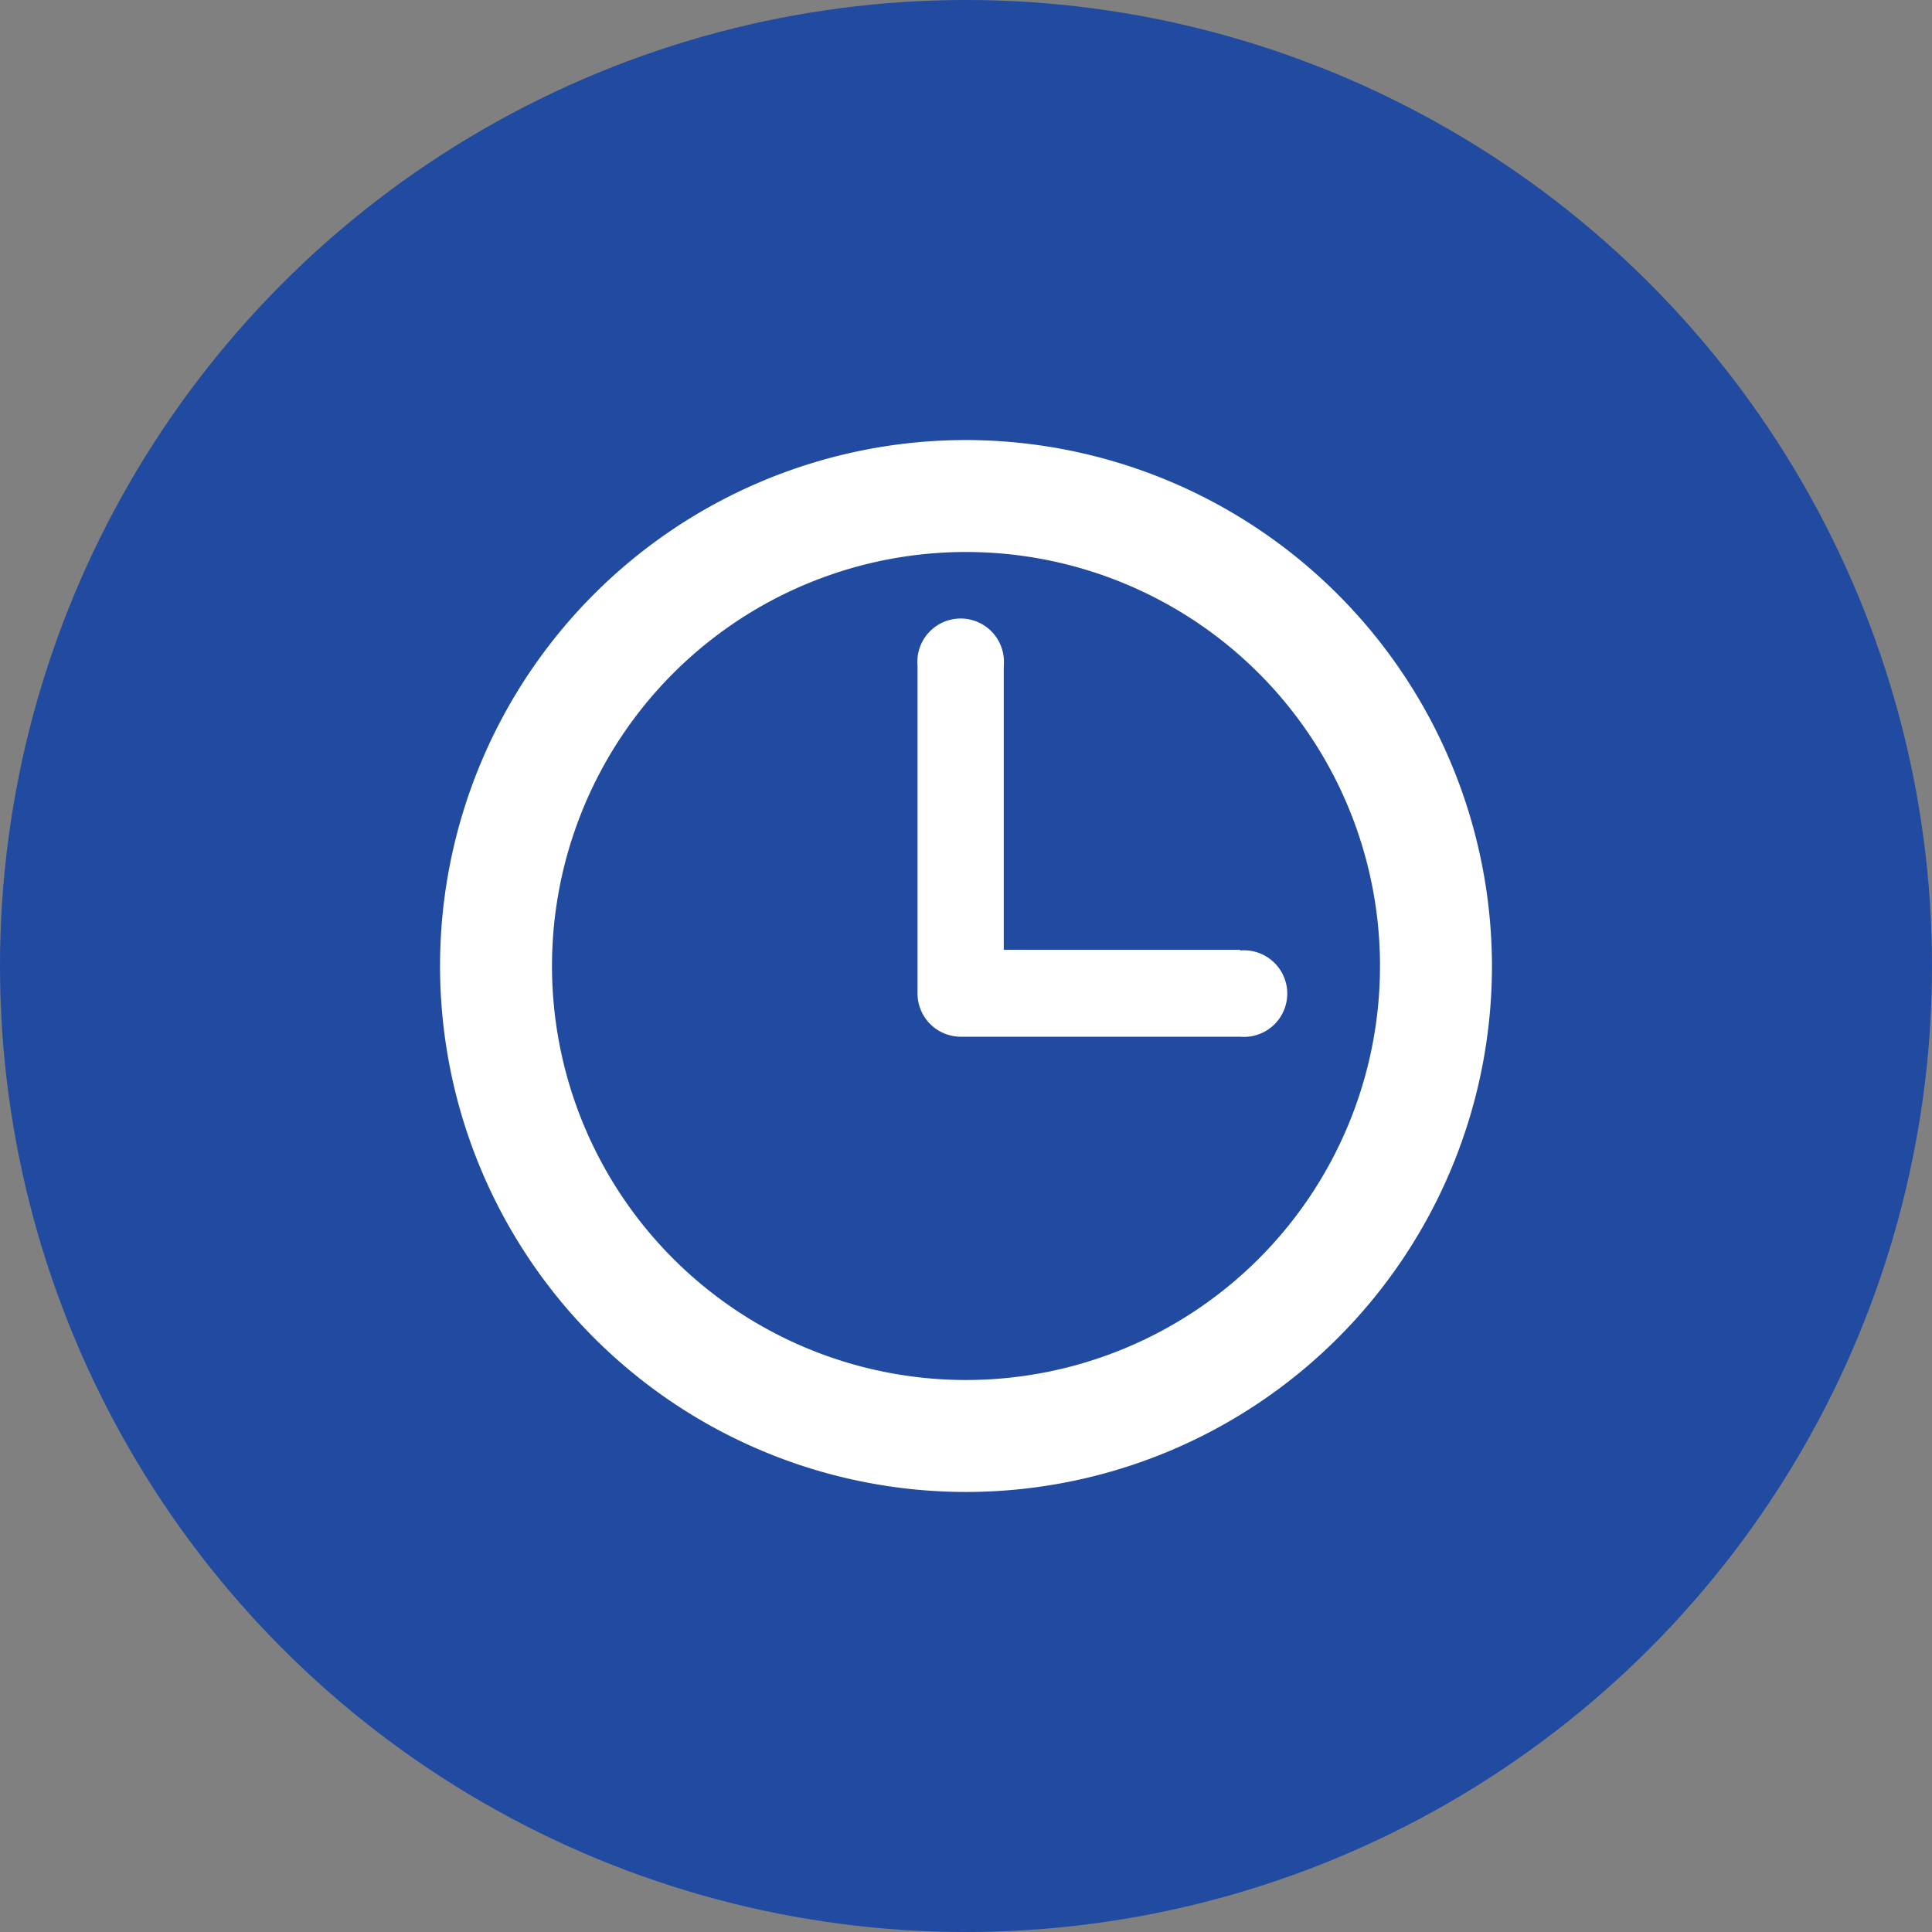
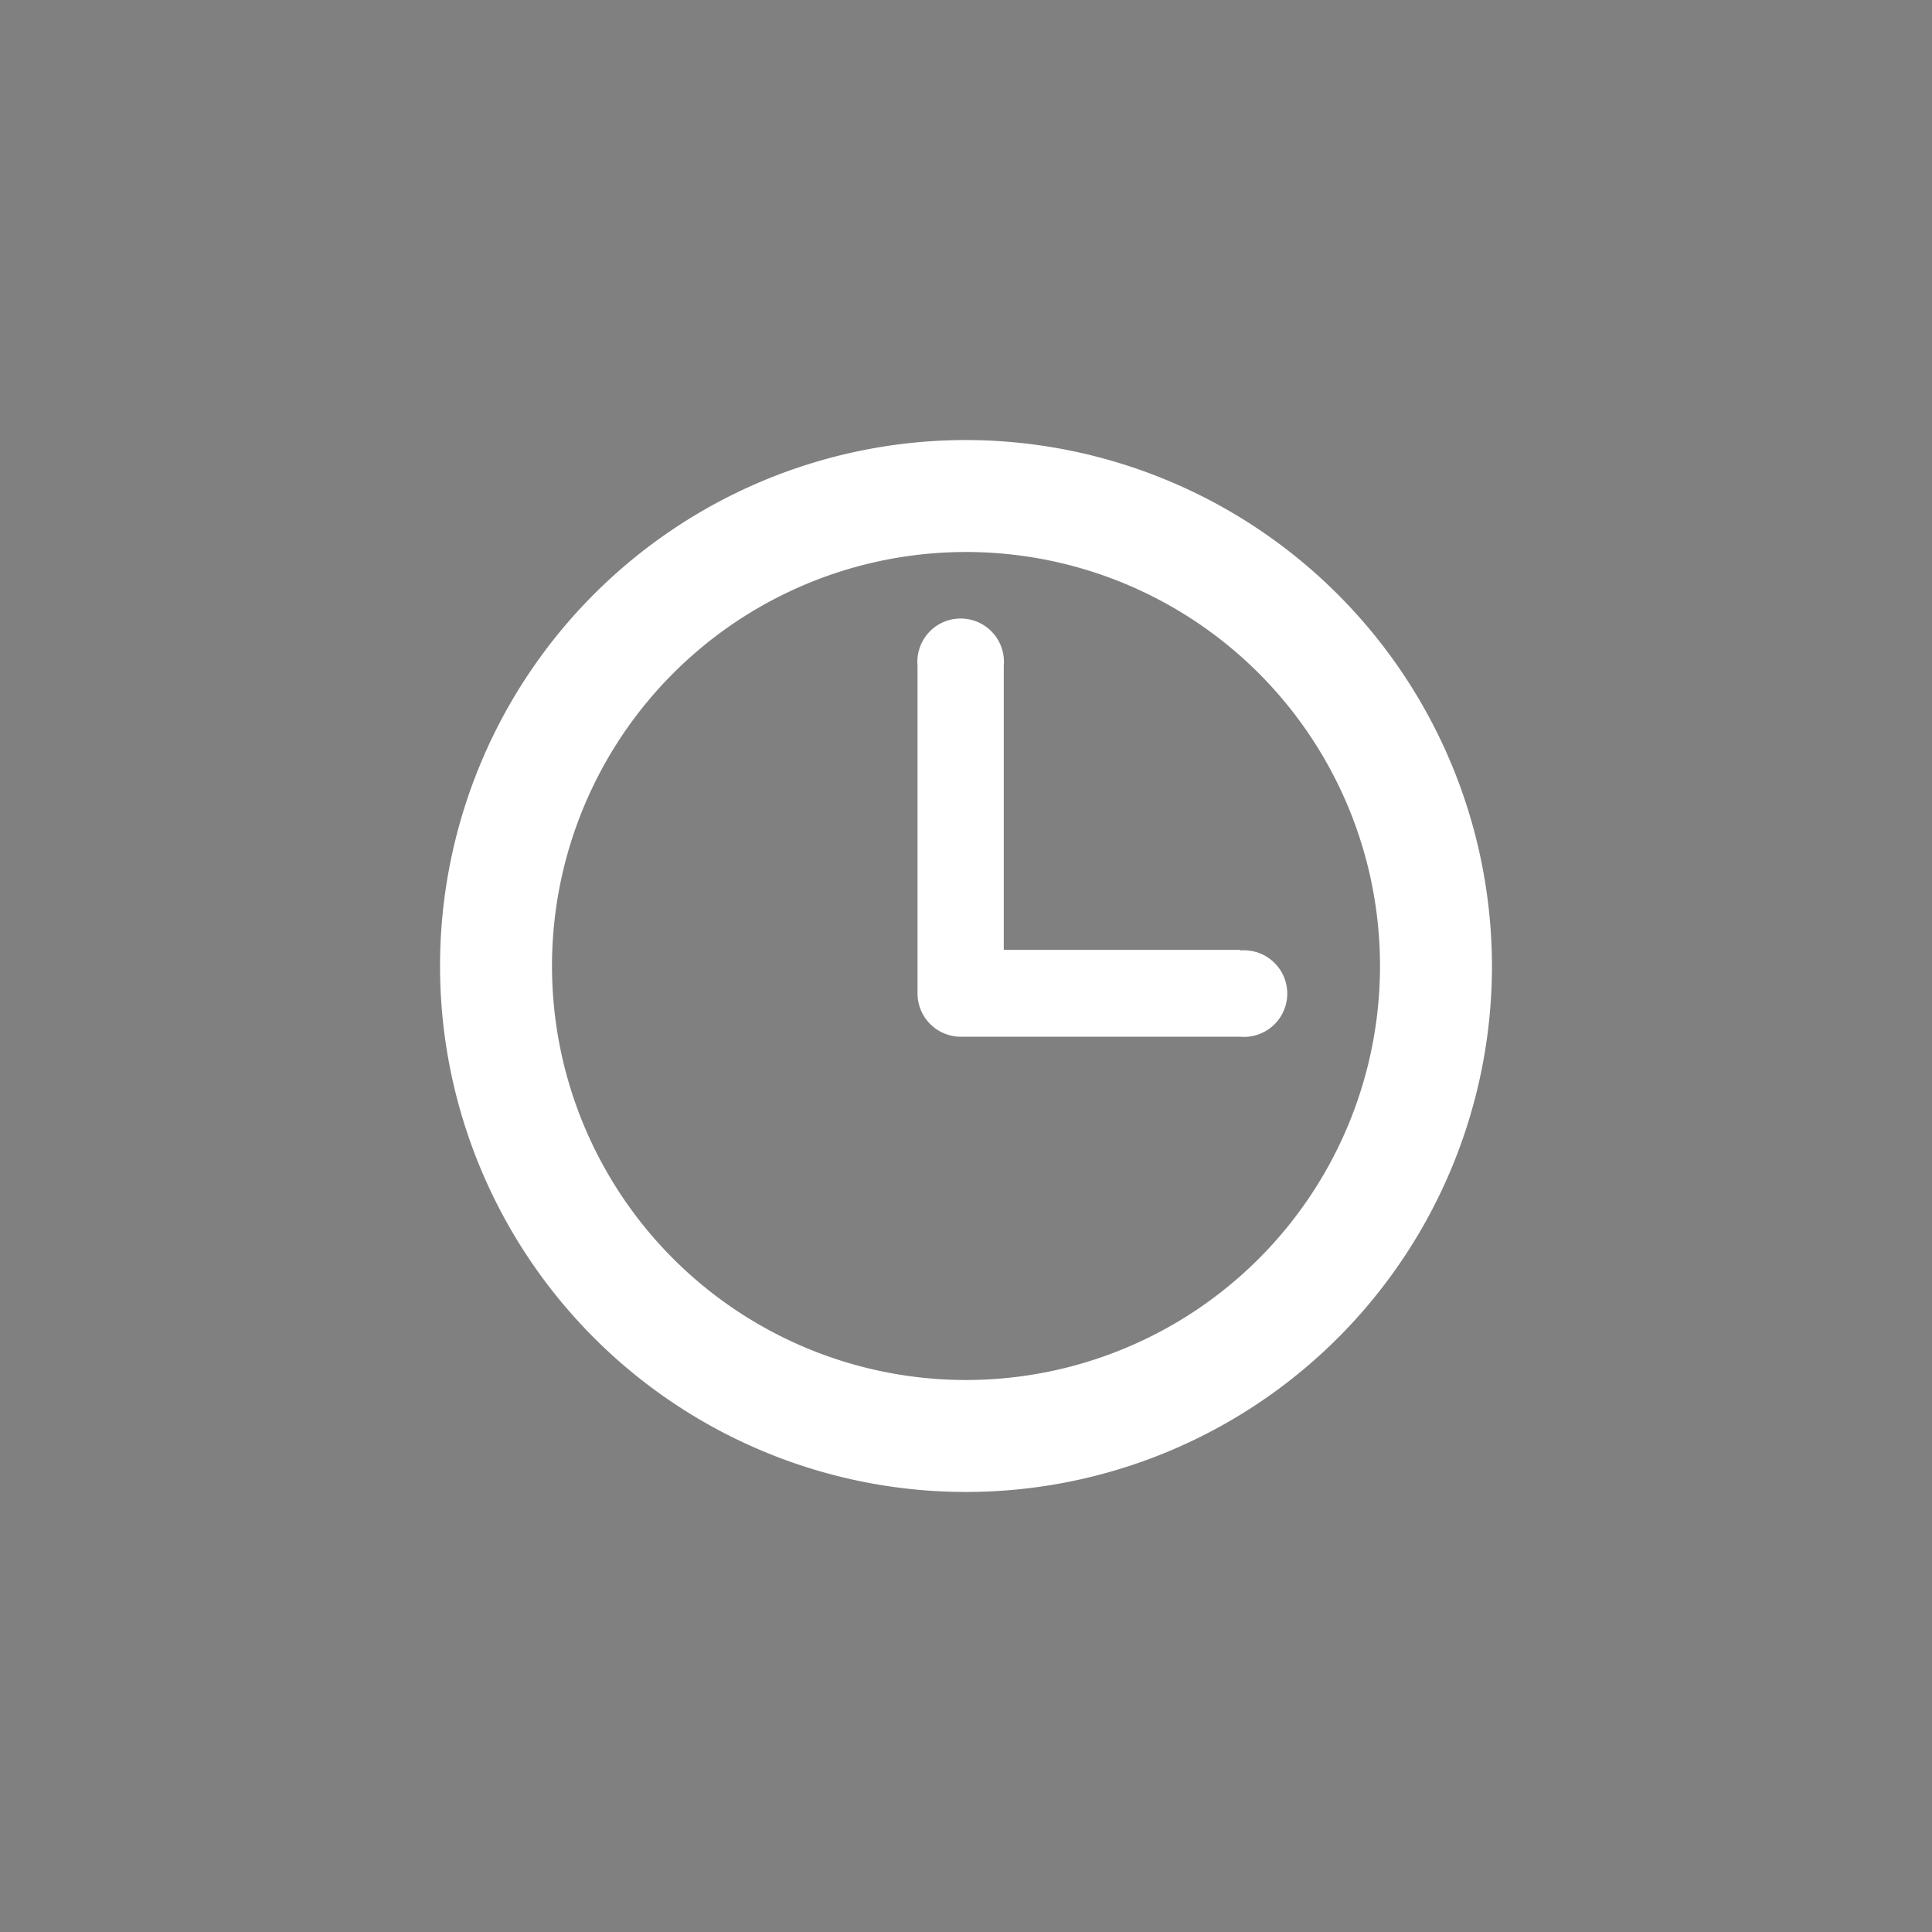
<svg xmlns="http://www.w3.org/2000/svg" viewBox="0 0 112 112">
  <rect x="0" y="0" width="112" height="112" fill="#808080" stroke="none" />
  <defs>
    <style>.cls-1{fill:#204ba0;}.cls-2{fill:#fff;}</style>
  </defs>
  <title>time</title>
  <g id="Layer_2" data-name="Layer 2">
    <g id="Layer_1-2" data-name="Layer 1">
-       <circle class="cls-1" cx="56" cy="56" r="56" />
      <path class="cls-2" d="M56,25.51A30.49,30.49,0,1,0,86.49,56,30.53,30.53,0,0,0,56,25.51ZM56,80A24,24,0,1,1,80,56,24,24,0,0,1,56,80Z" />
      <path class="cls-2" d="M71.89,55.06H58.19V38.59a2.51,2.51,0,1,0-5,0v19a2.51,2.51,0,0,0,2.51,2.51H71.89a2.51,2.51,0,1,0,0-5Z" />
    </g>
  </g>
</svg>